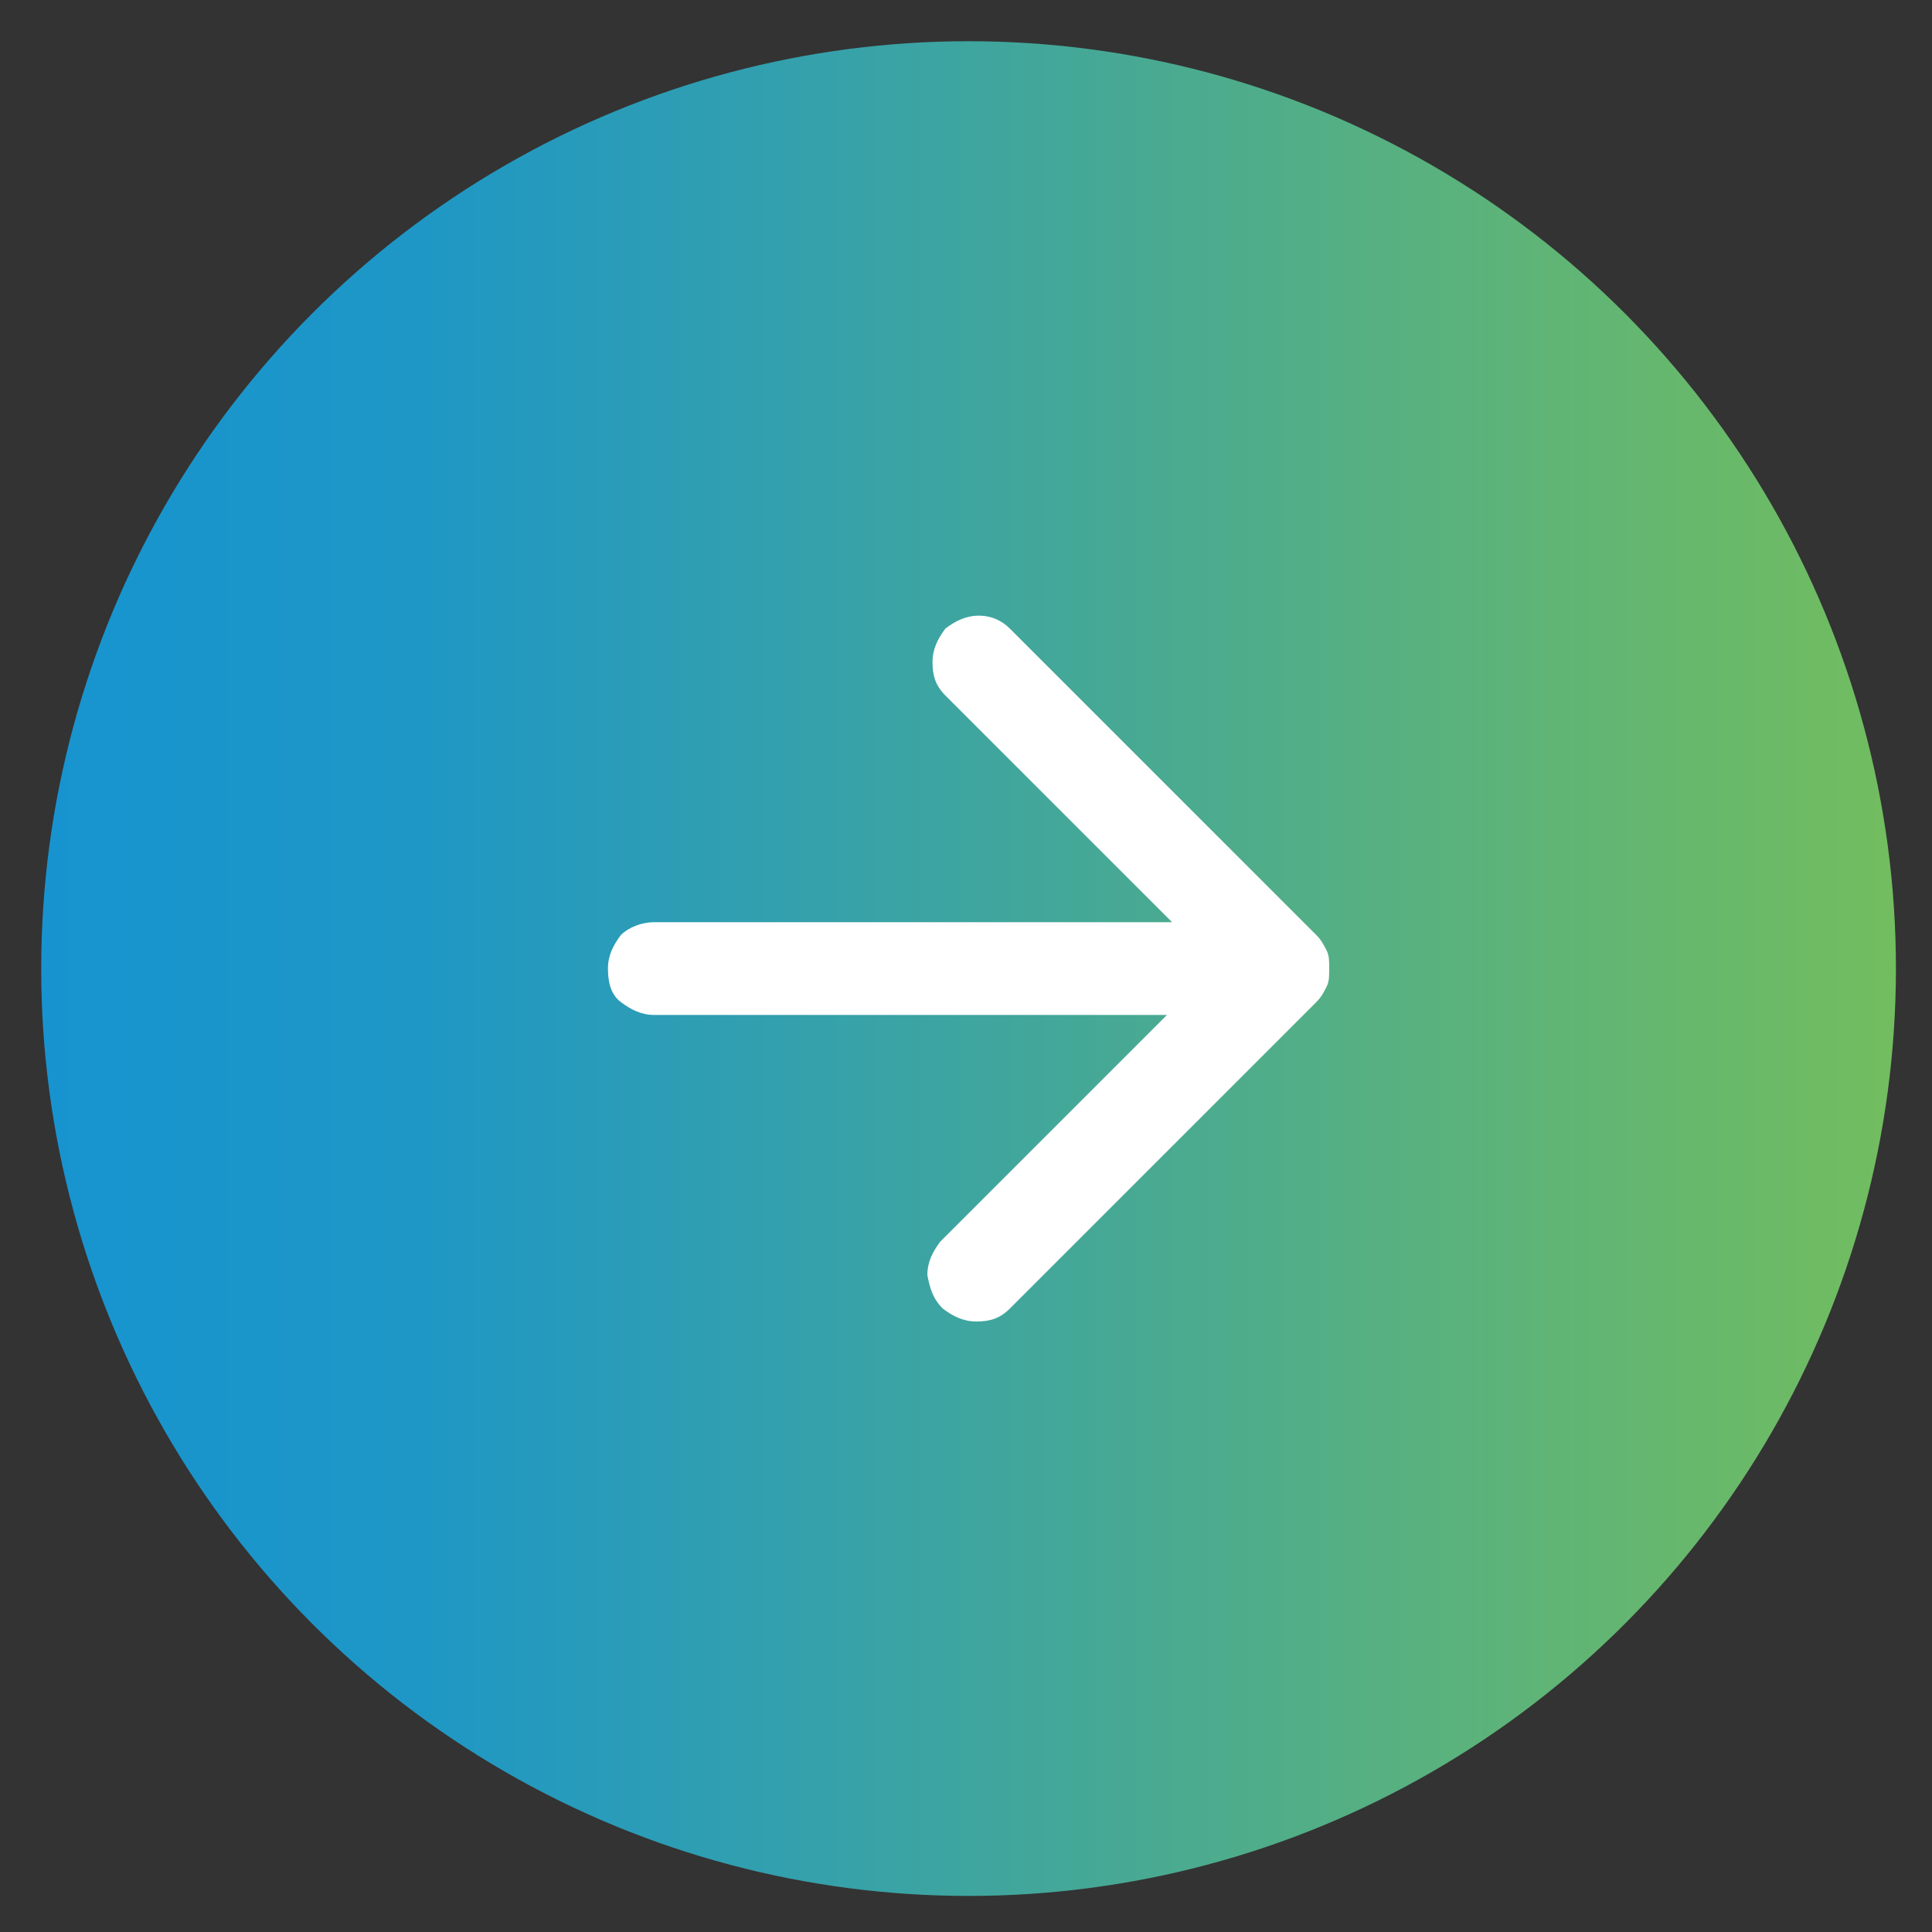
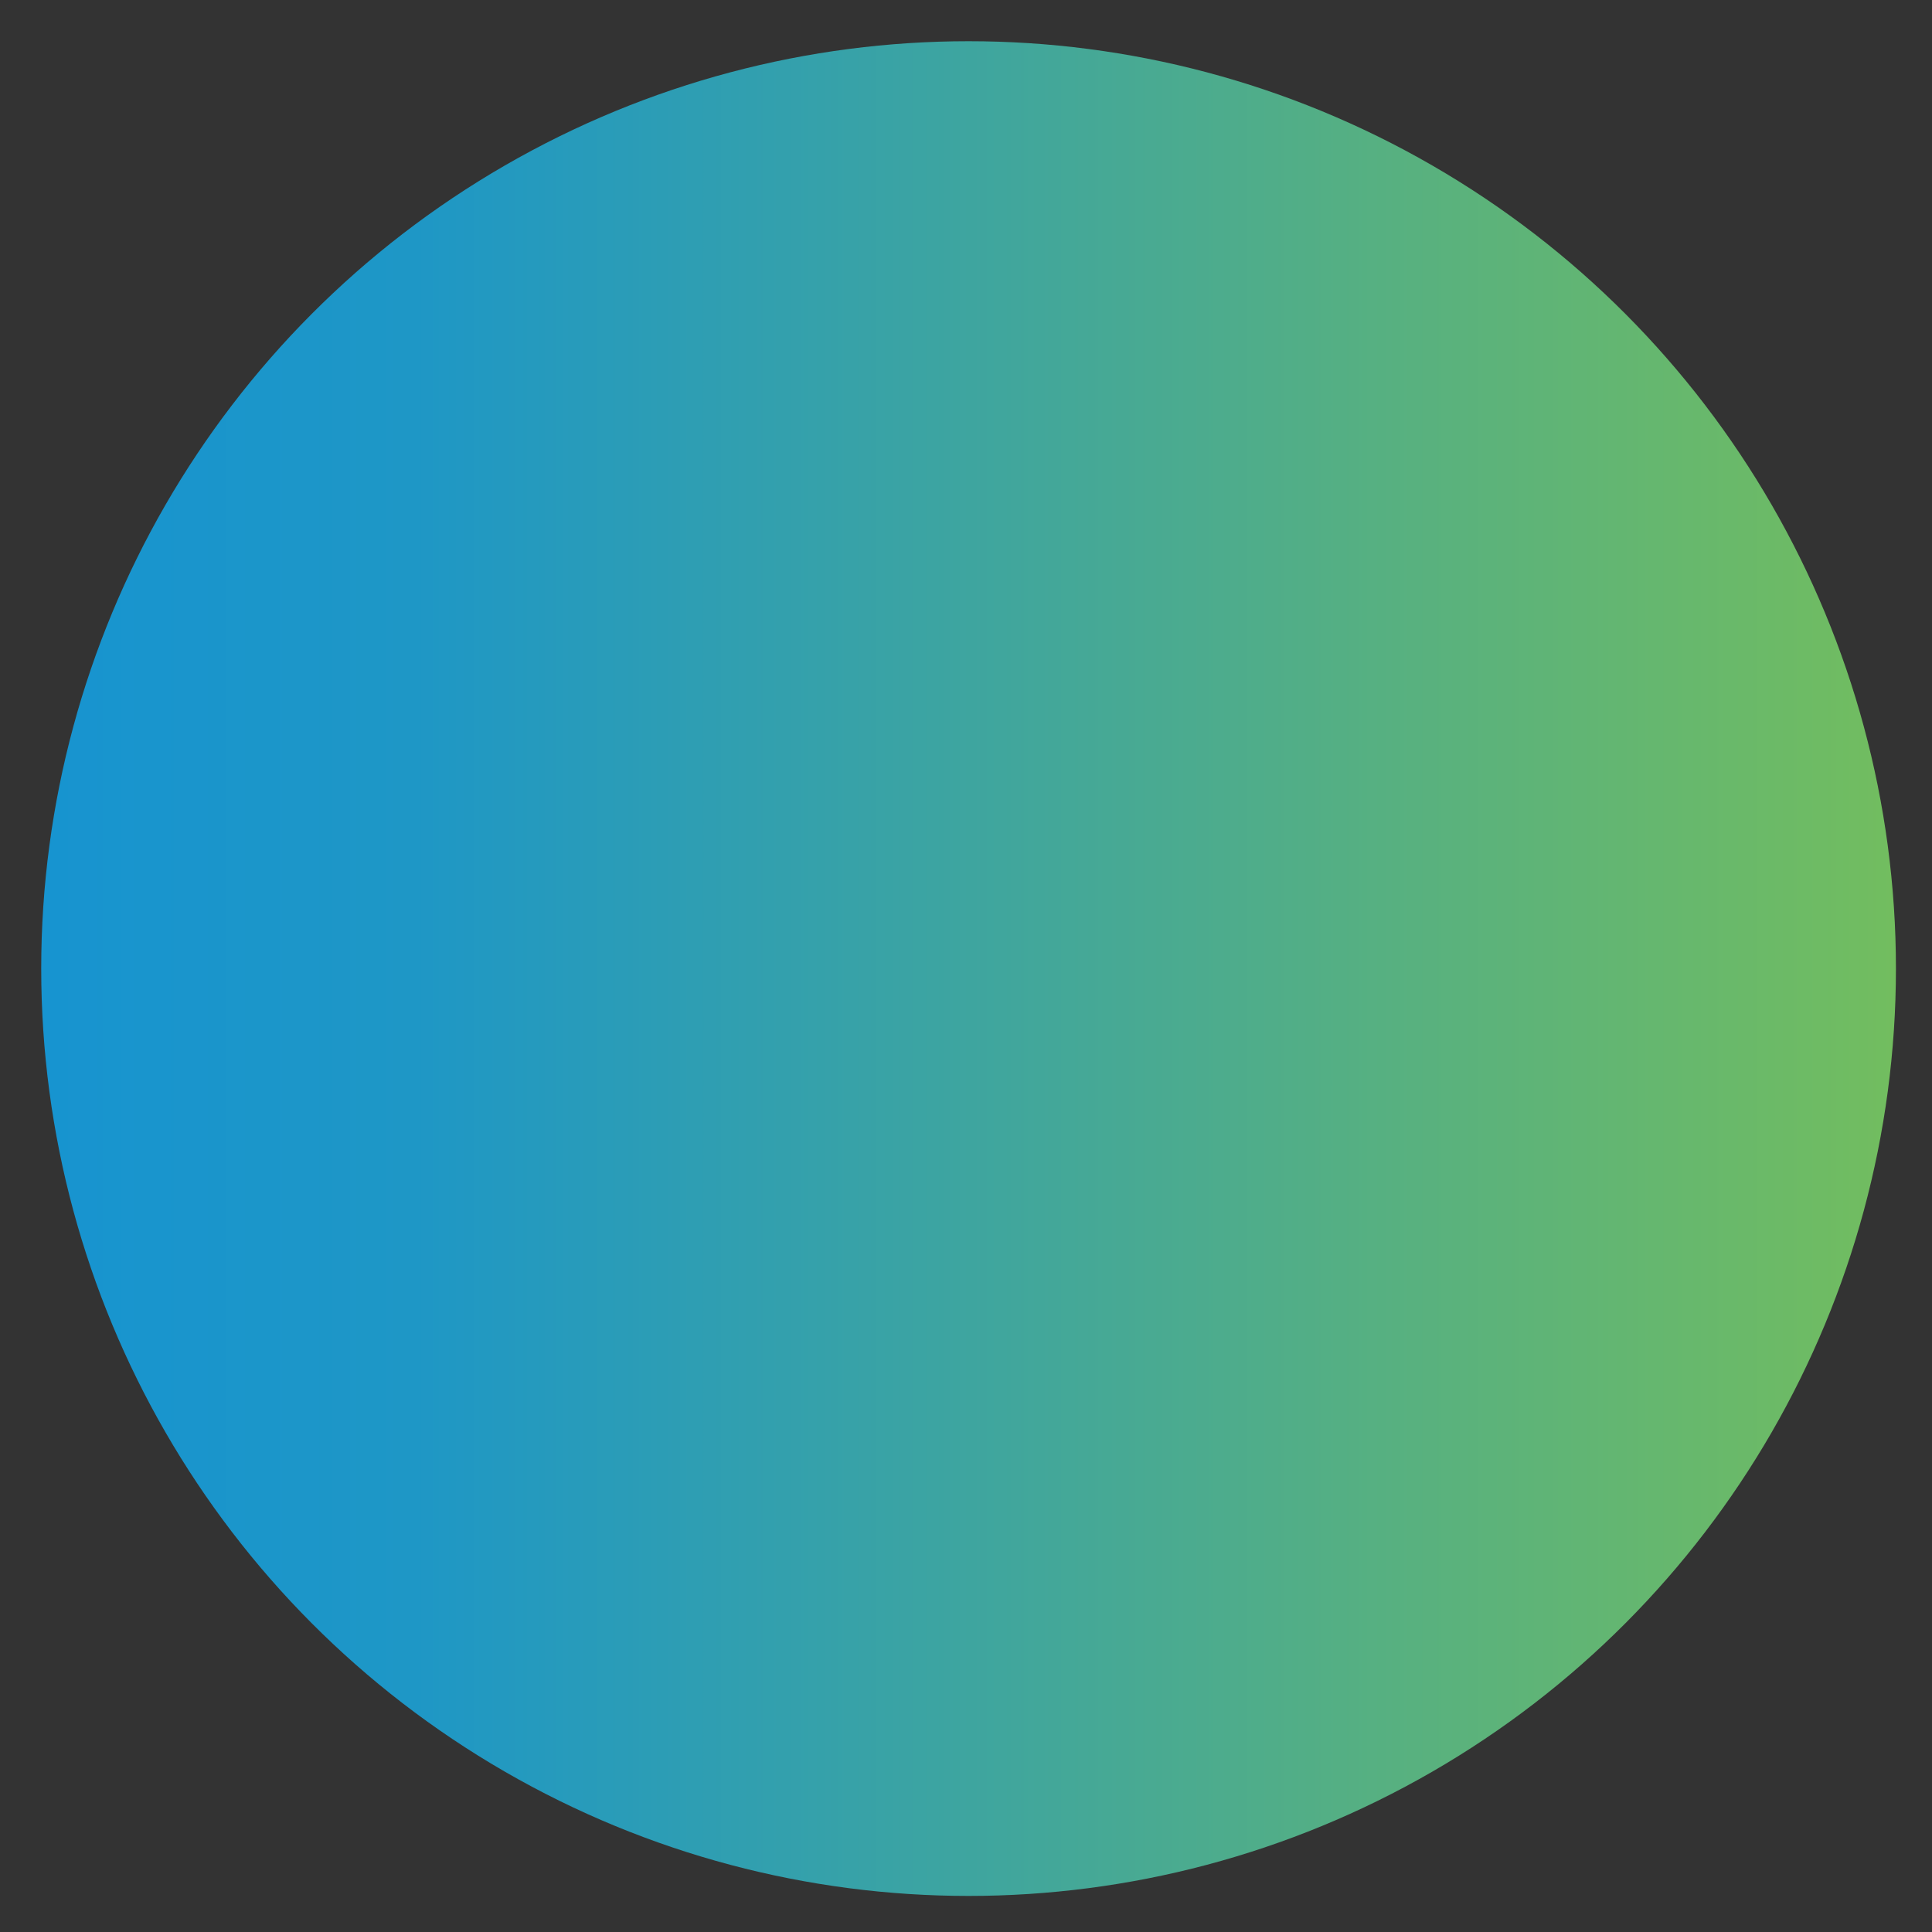
<svg xmlns="http://www.w3.org/2000/svg" id="_圖層_1" data-name="圖層_1" viewBox="0 0 75 75">
  <rect x="0" y="0" width="75" height="75" fill="#333333" stroke="none" />
  <defs>
    <style>      .st0 {        fill: #fff;      }      .st1 {        fill: url(#_未命名漸層_19);      }    </style>
    <linearGradient id="_未命名漸層_19" data-name="未命名漸層 19" x1="1.6" y1="37.6" x2="73.6" y2="37.6" gradientUnits="userSpaceOnUse">
      <stop offset="0" stop-color="#1794d0" />
      <stop offset=".2" stop-color="#1e97c6" />
      <stop offset=".4" stop-color="#33a0ad" />
      <stop offset=".7" stop-color="#54af84" />
      <stop offset="1" stop-color="#72bd5f" />
    </linearGradient>
  </defs>
  <circle class="st1" cx="37.6" cy="37.6" r="36" />
-   <path class="st0" d="M25.4,39.4c-.5,0-.9-.2-1.3-.5s-.5-.8-.5-1.3.2-.9.5-1.3c.3-.3.8-.5,1.3-.5h20.1s-8.8-8.8-8.8-8.8c-.4-.4-.5-.8-.5-1.3s.2-.9.5-1.3c.4-.3.8-.5,1.3-.5s.9.2,1.2.5l11.9,11.9c.2.2.3.4.4.6s.1.4.1.7,0,.5-.1.7-.2.4-.4.6l-11.9,11.9c-.4.4-.8.5-1.3.5s-.9-.2-1.3-.5c-.4-.4-.5-.8-.6-1.3,0-.5.2-.9.5-1.3l8.8-8.8h-20.1Z" />
</svg>